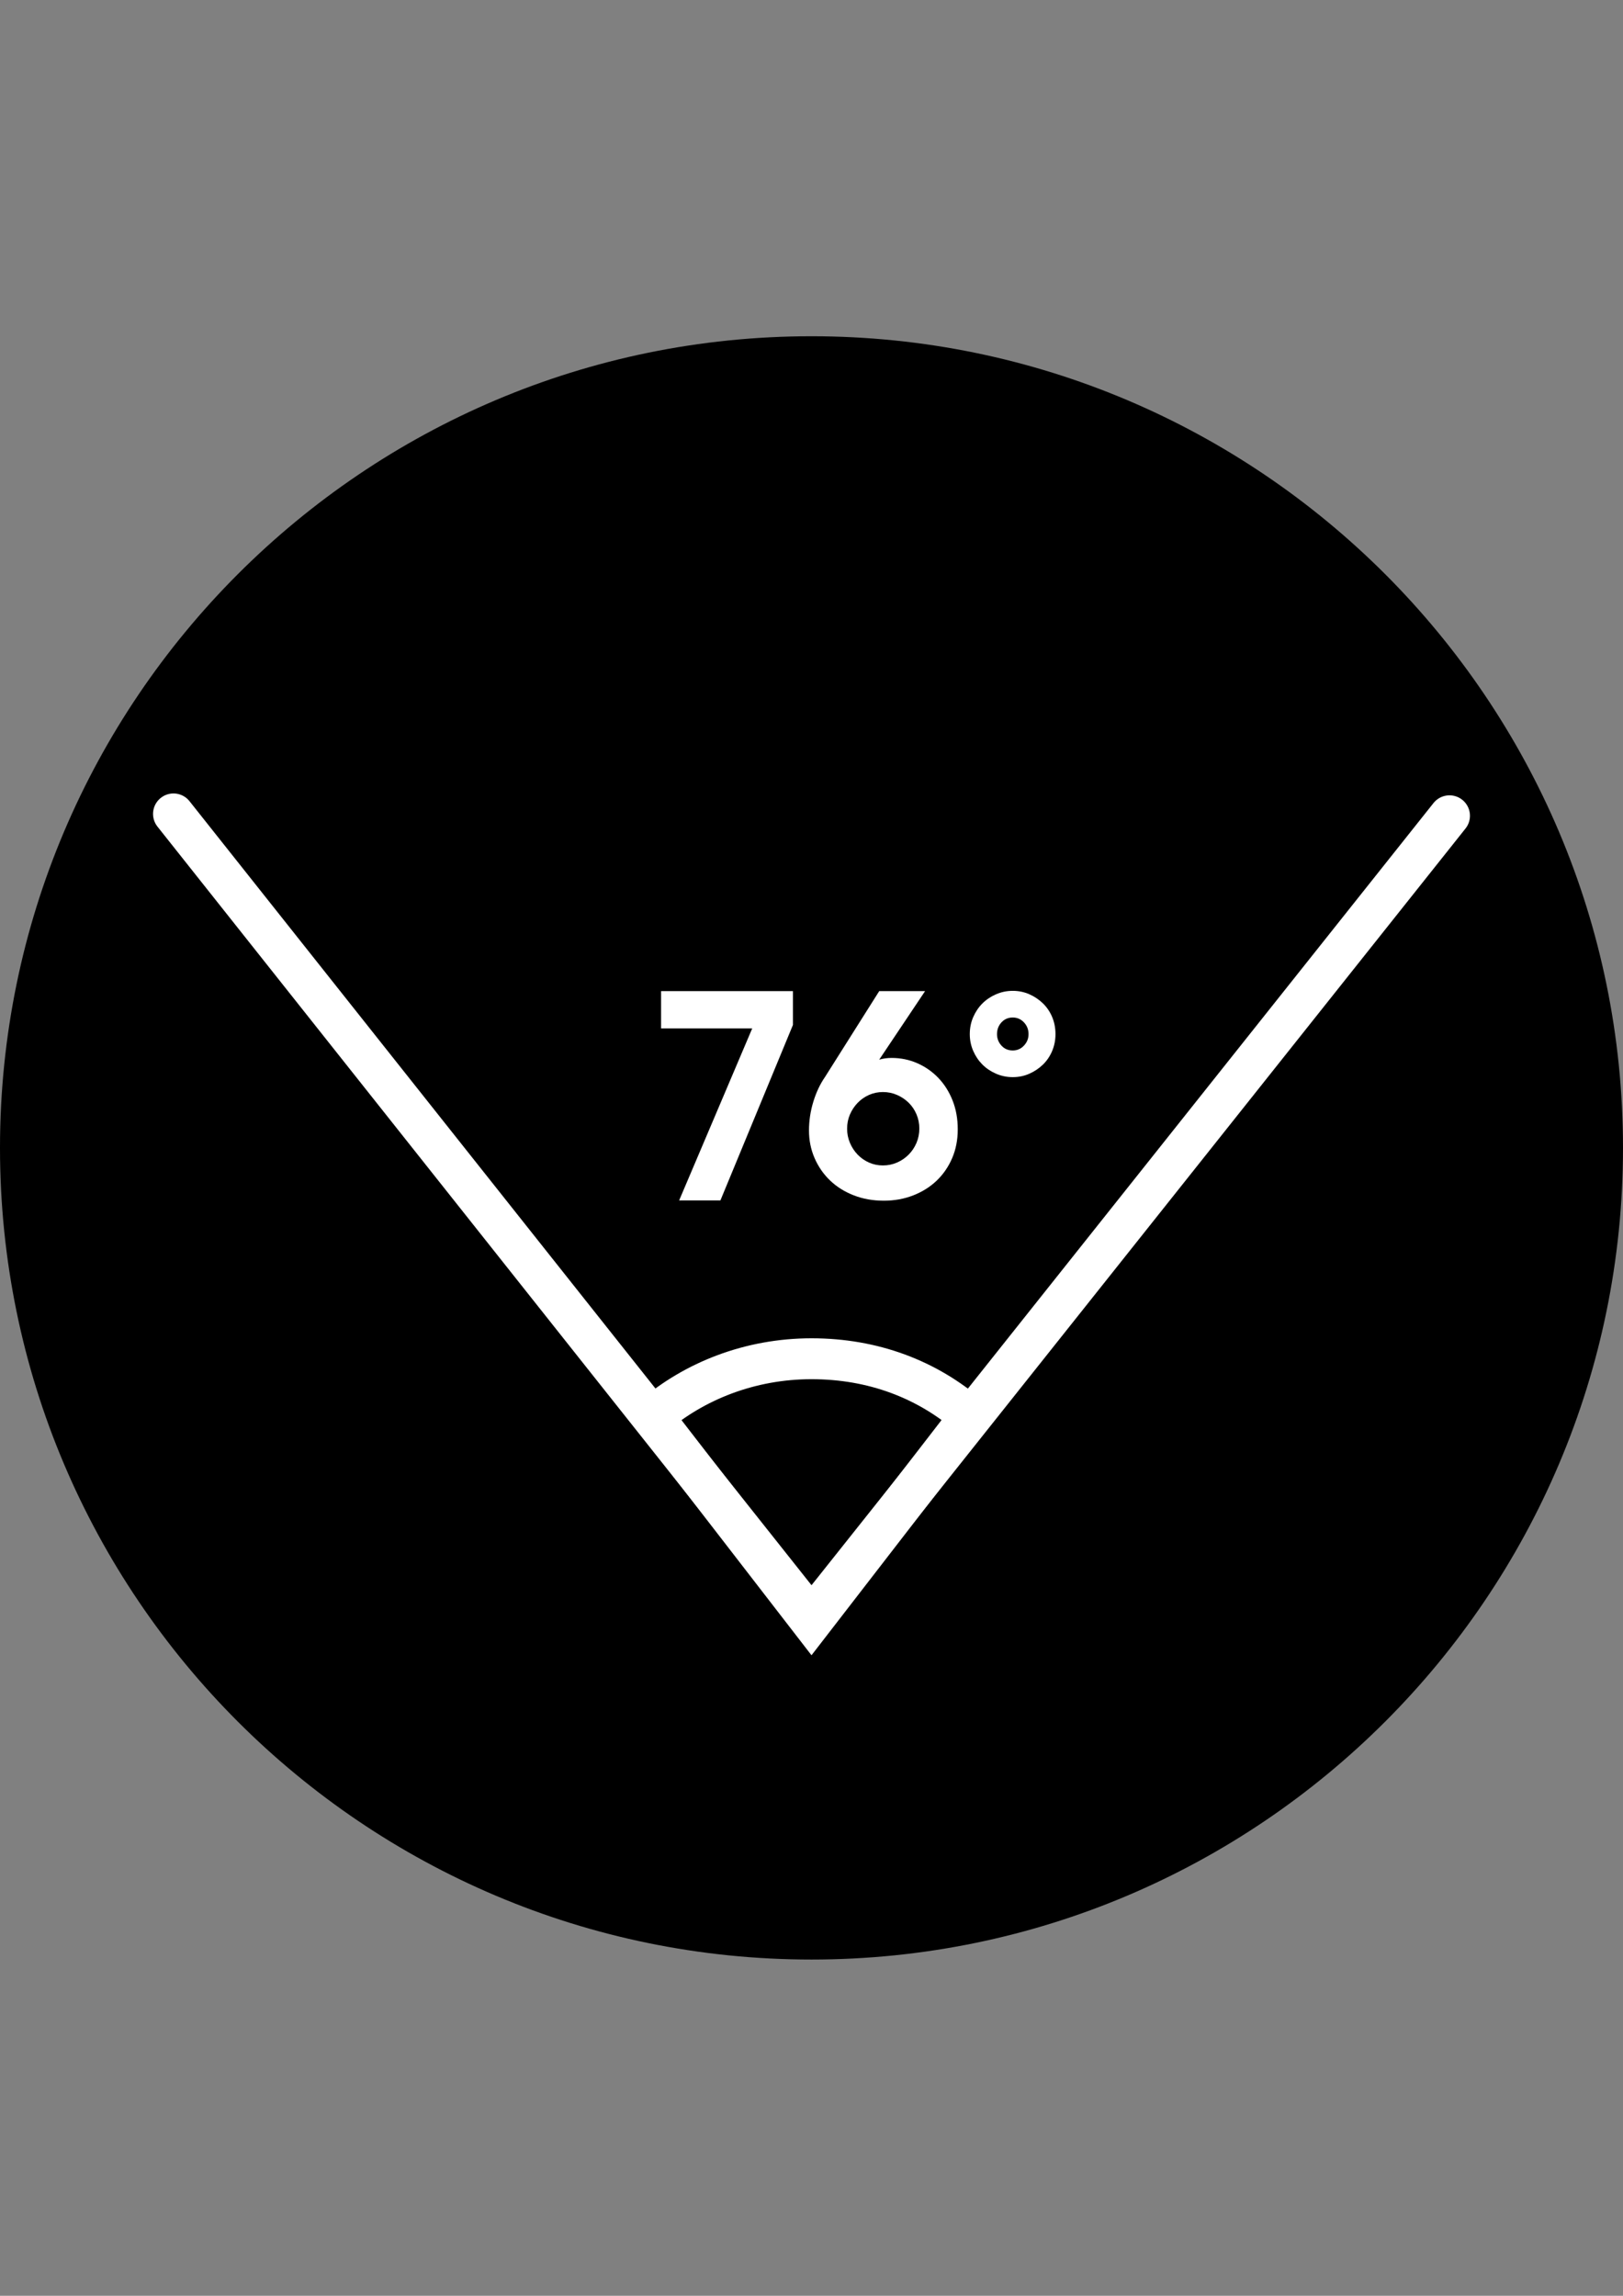
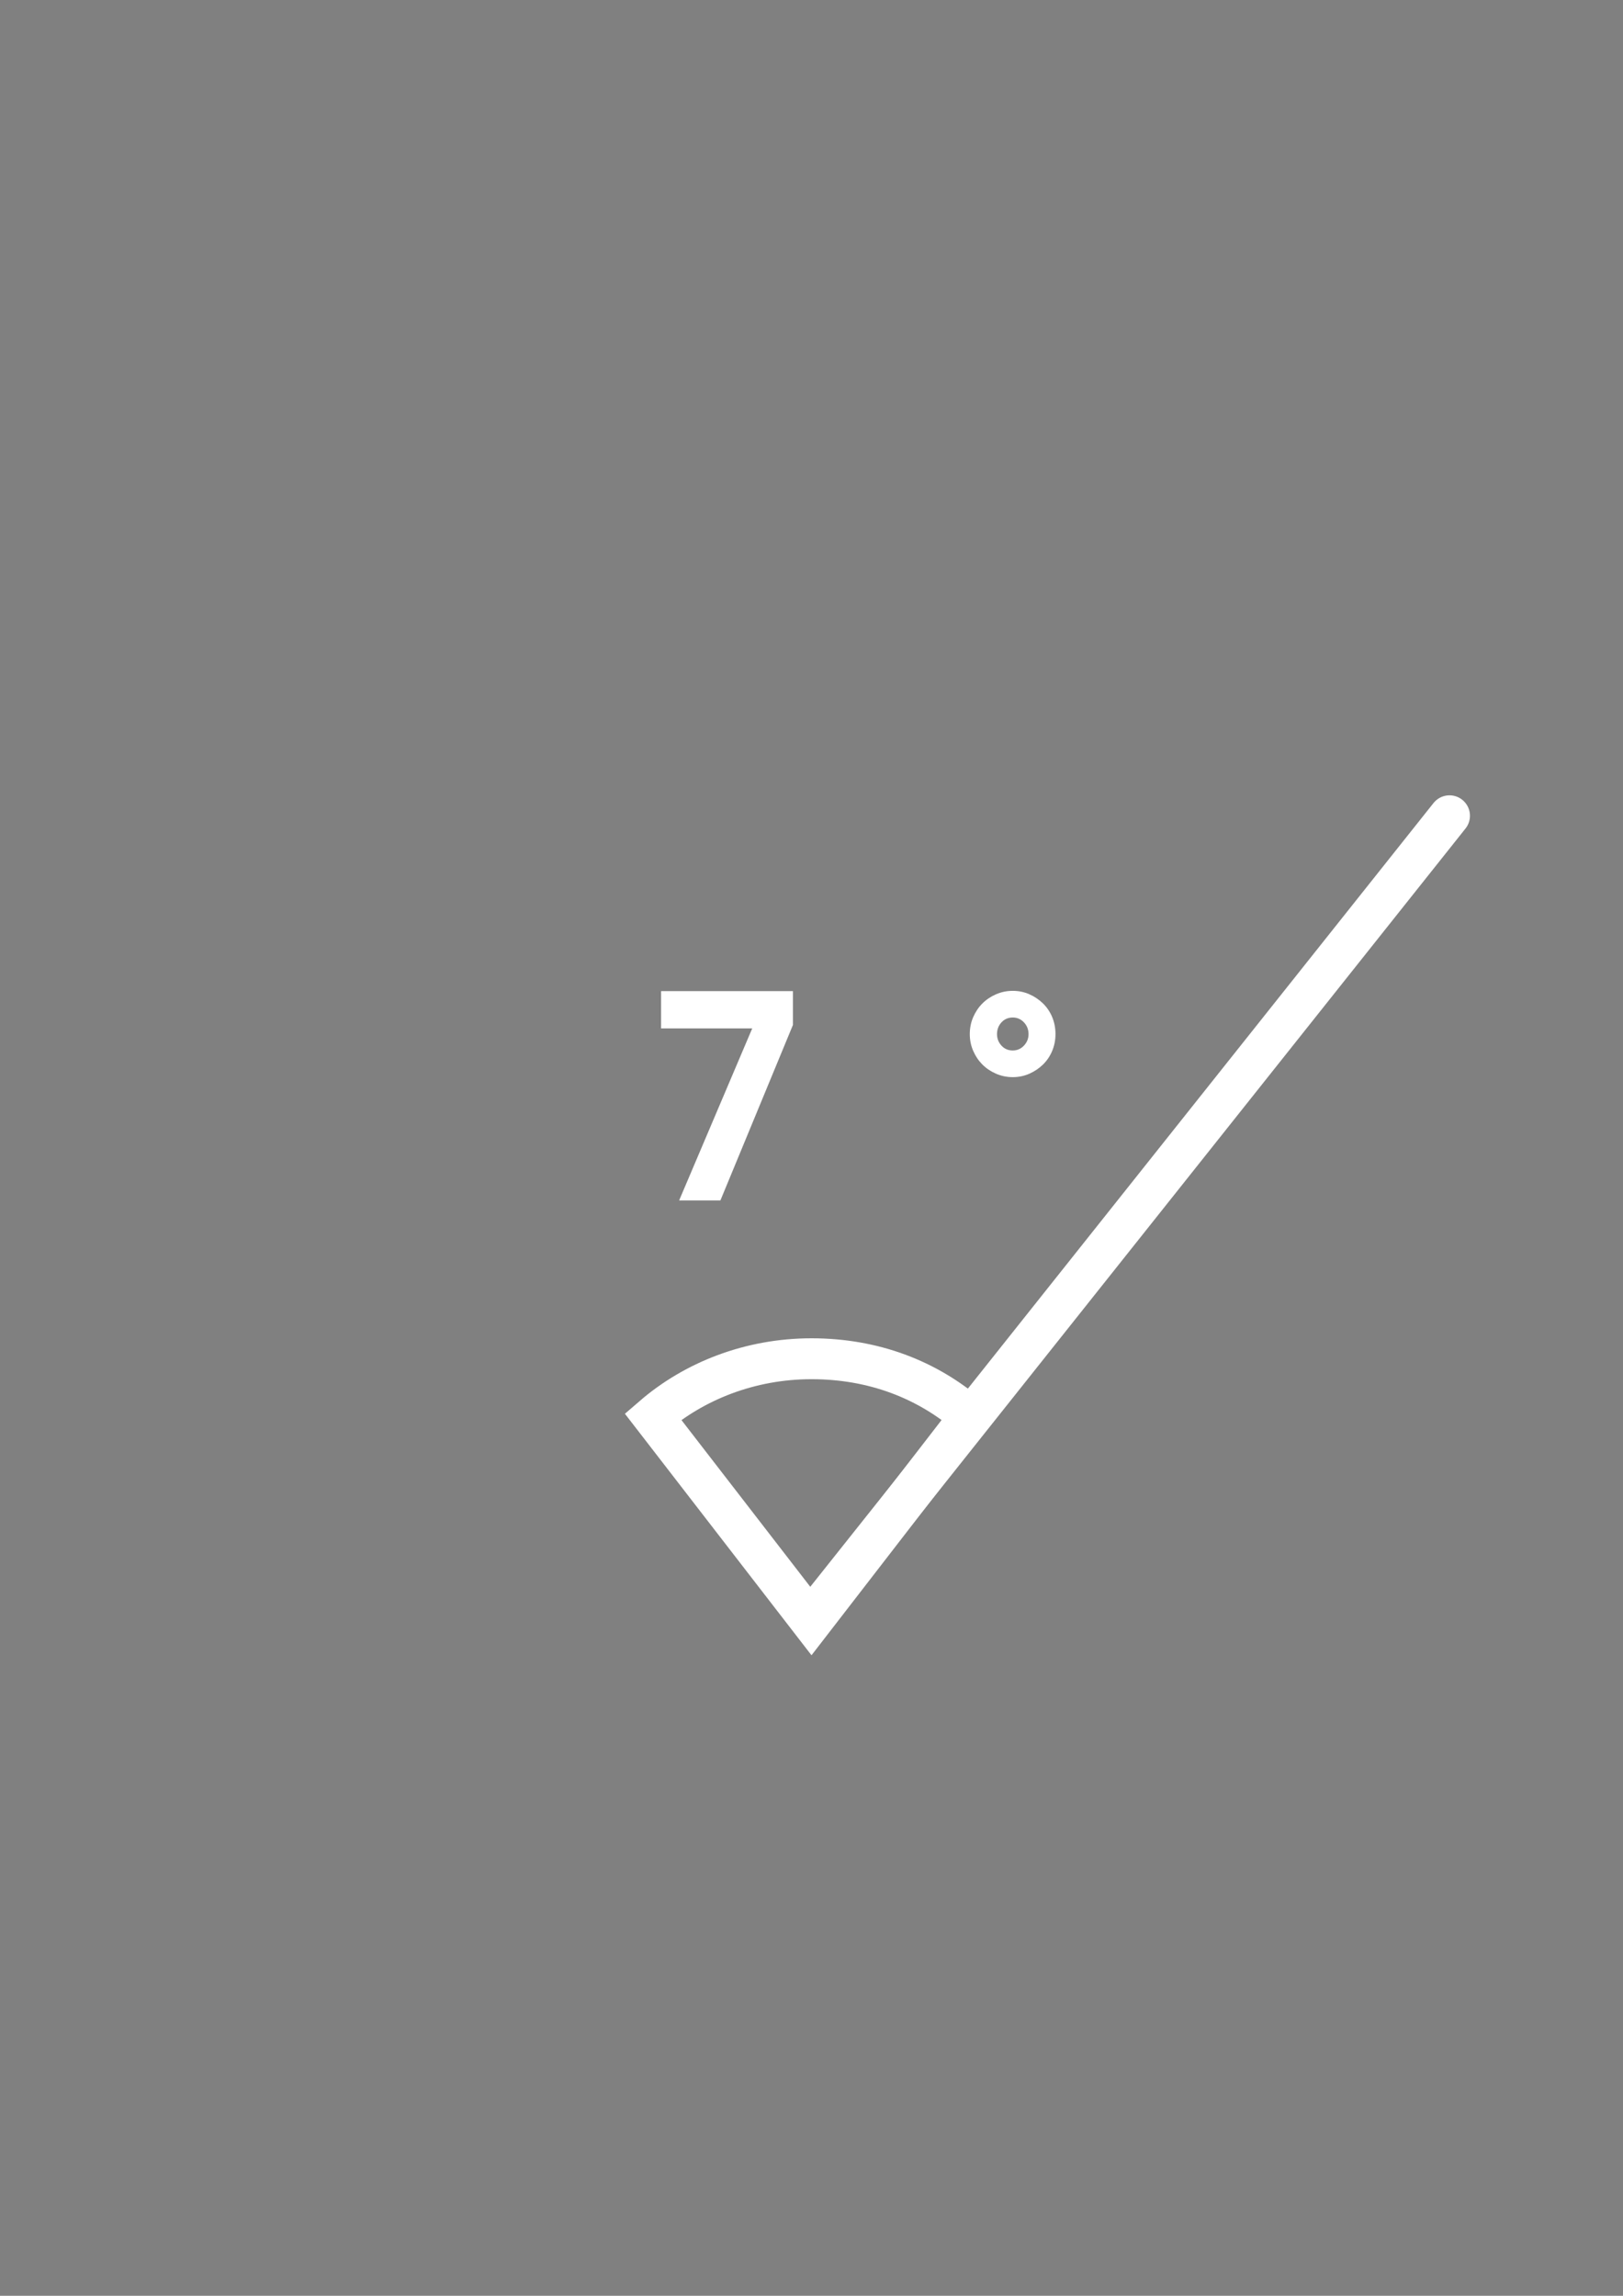
<svg xmlns="http://www.w3.org/2000/svg" version="1.1" id="레이어_1" x="0px" y="0px" width="595.28px" height="841.89px" viewBox="0 0 595.28 841.89" enable-background="new 0 0 595.28 841.89" xml:space="preserve">
  <rect x="0" y="0" width="595.28" height="841.89" fill="#808080" stroke="none" />
  <g id="레이어_3">
-     <path d="M595.28,420.945c0,164.215-133.425,297.64-297.64,297.64S0,585.16,0,420.945s133.425-297.64,297.64-297.64   S595.28,256.73,595.28,420.945" />
-     <rect x="0" y="123.305" fill="none" width="595.28" height="595.28" />
-   </g>
+     </g>
  <g>
    <g enable-background="new    ">
      <path fill="#FFFFFF" d="M275.901,377.125H242.47v-13.667h48.359v12.405l-26.598,64.339h-15.139L275.901,377.125z" />
-       <path fill="#FFFFFF" d="M324.155,440.308c-3.995,0-7.674-0.657-11.038-1.974c-3.364-1.313-6.256-3.132-8.674-5.451    s-4.31-5.053-5.677-8.204c-1.367-3.15-2.05-6.526-2.05-10.126c0-3.53,0.526-7.026,1.578-10.488    c1.051-3.462,2.486-6.509,4.31-9.141l19.87-31.466h16.82l-16.82,25.126c1.472-0.421,2.978-0.631,4.521-0.631    c3.364,0,6.518,0.648,9.462,1.944c2.943,1.298,5.519,3.102,7.727,5.414c2.208,2.313,3.942,5.064,5.204,8.253    c1.262,3.19,1.892,6.712,1.892,10.565c0,3.855-0.683,7.377-2.05,10.566c-1.366,3.19-3.259,5.94-5.677,8.253    s-5.293,4.118-8.62,5.414C331.601,439.661,328.008,440.308,324.155,440.308z M323.839,427.377c1.822,0,3.538-0.35,5.151-1.051    c1.611-0.7,3.031-1.664,4.258-2.892c1.226-1.225,2.189-2.663,2.892-4.31c0.699-1.646,1.051-3.417,1.051-5.31    c0-1.821-0.352-3.556-1.051-5.204c-0.702-1.646-1.666-3.064-2.892-4.257c-1.227-1.191-2.646-2.138-4.258-2.839    c-1.613-0.7-3.329-1.052-5.151-1.052c-1.823,0-3.521,0.352-5.099,1.052c-1.577,0.701-2.962,1.666-4.152,2.891    c-1.192,1.228-2.139,2.646-2.839,4.258c-0.701,1.613-1.051,3.364-1.051,5.257c0,1.823,0.35,3.558,1.051,5.204    c0.7,1.647,1.646,3.085,2.839,4.31c1.19,1.228,2.575,2.191,4.152,2.892C320.318,427.027,322.016,427.377,323.839,427.377z" />
      <path fill="#FFFFFF" d="M371.463,394.997c-2.174,0-4.224-0.421-6.15-1.262c-1.929-0.842-3.593-1.962-4.994-3.364    c-1.402-1.401-2.522-3.065-3.363-4.994c-0.842-1.927-1.262-3.977-1.262-6.149c0-2.242,0.42-4.327,1.262-6.256    c0.841-1.927,1.961-3.591,3.363-4.993c1.401-1.401,3.065-2.523,4.994-3.364c1.927-0.841,3.977-1.262,6.15-1.262    c2.171,0,4.205,0.421,6.097,1.262c1.893,0.841,3.557,1.963,4.994,3.364c1.436,1.402,2.558,3.066,3.364,4.993    c0.805,1.929,1.209,4.014,1.209,6.256c0,2.173-0.404,4.223-1.209,6.149c-0.807,1.929-1.929,3.593-3.364,4.994    c-1.438,1.402-3.102,2.522-4.994,3.364C375.668,394.576,373.634,394.997,371.463,394.997z M371.463,385.22    c1.611,0,2.978-0.595,4.1-1.787c1.12-1.191,1.683-2.593,1.683-4.205c0-1.683-0.562-3.118-1.683-4.311    c-1.122-1.191-2.488-1.787-4.1-1.787c-1.683,0-3.067,0.596-4.153,1.787c-1.087,1.192-1.629,2.628-1.629,4.311    c0,1.612,0.542,3.014,1.629,4.205C368.396,384.625,369.781,385.22,371.463,385.22z" />
    </g>
  </g>
  <g>
    <line fill="none" stroke="#FFFFFF" stroke-width="15" stroke-linecap="round" stroke-linejoin="round" stroke-miterlimit="10" x1="531.647" y1="299.152" x2="297.64" y2="593.371" />
-     <line fill="none" stroke="#FFFFFF" stroke-width="15" stroke-linecap="round" stroke-linejoin="round" stroke-miterlimit="10" x1="63.633" y1="298.468" x2="297.64" y2="593.371" />
  </g>
  <g>
    <path fill="none" stroke="#FFFFFF" stroke-width="15" stroke-miterlimit="10" d="M355.8,519.474   c-15.737-13.685-35.58-21.211-58.16-21.211s-43.106,8.211-58.16,21.211l58.16,75.265L355.8,519.474z" />
  </g>
</svg>